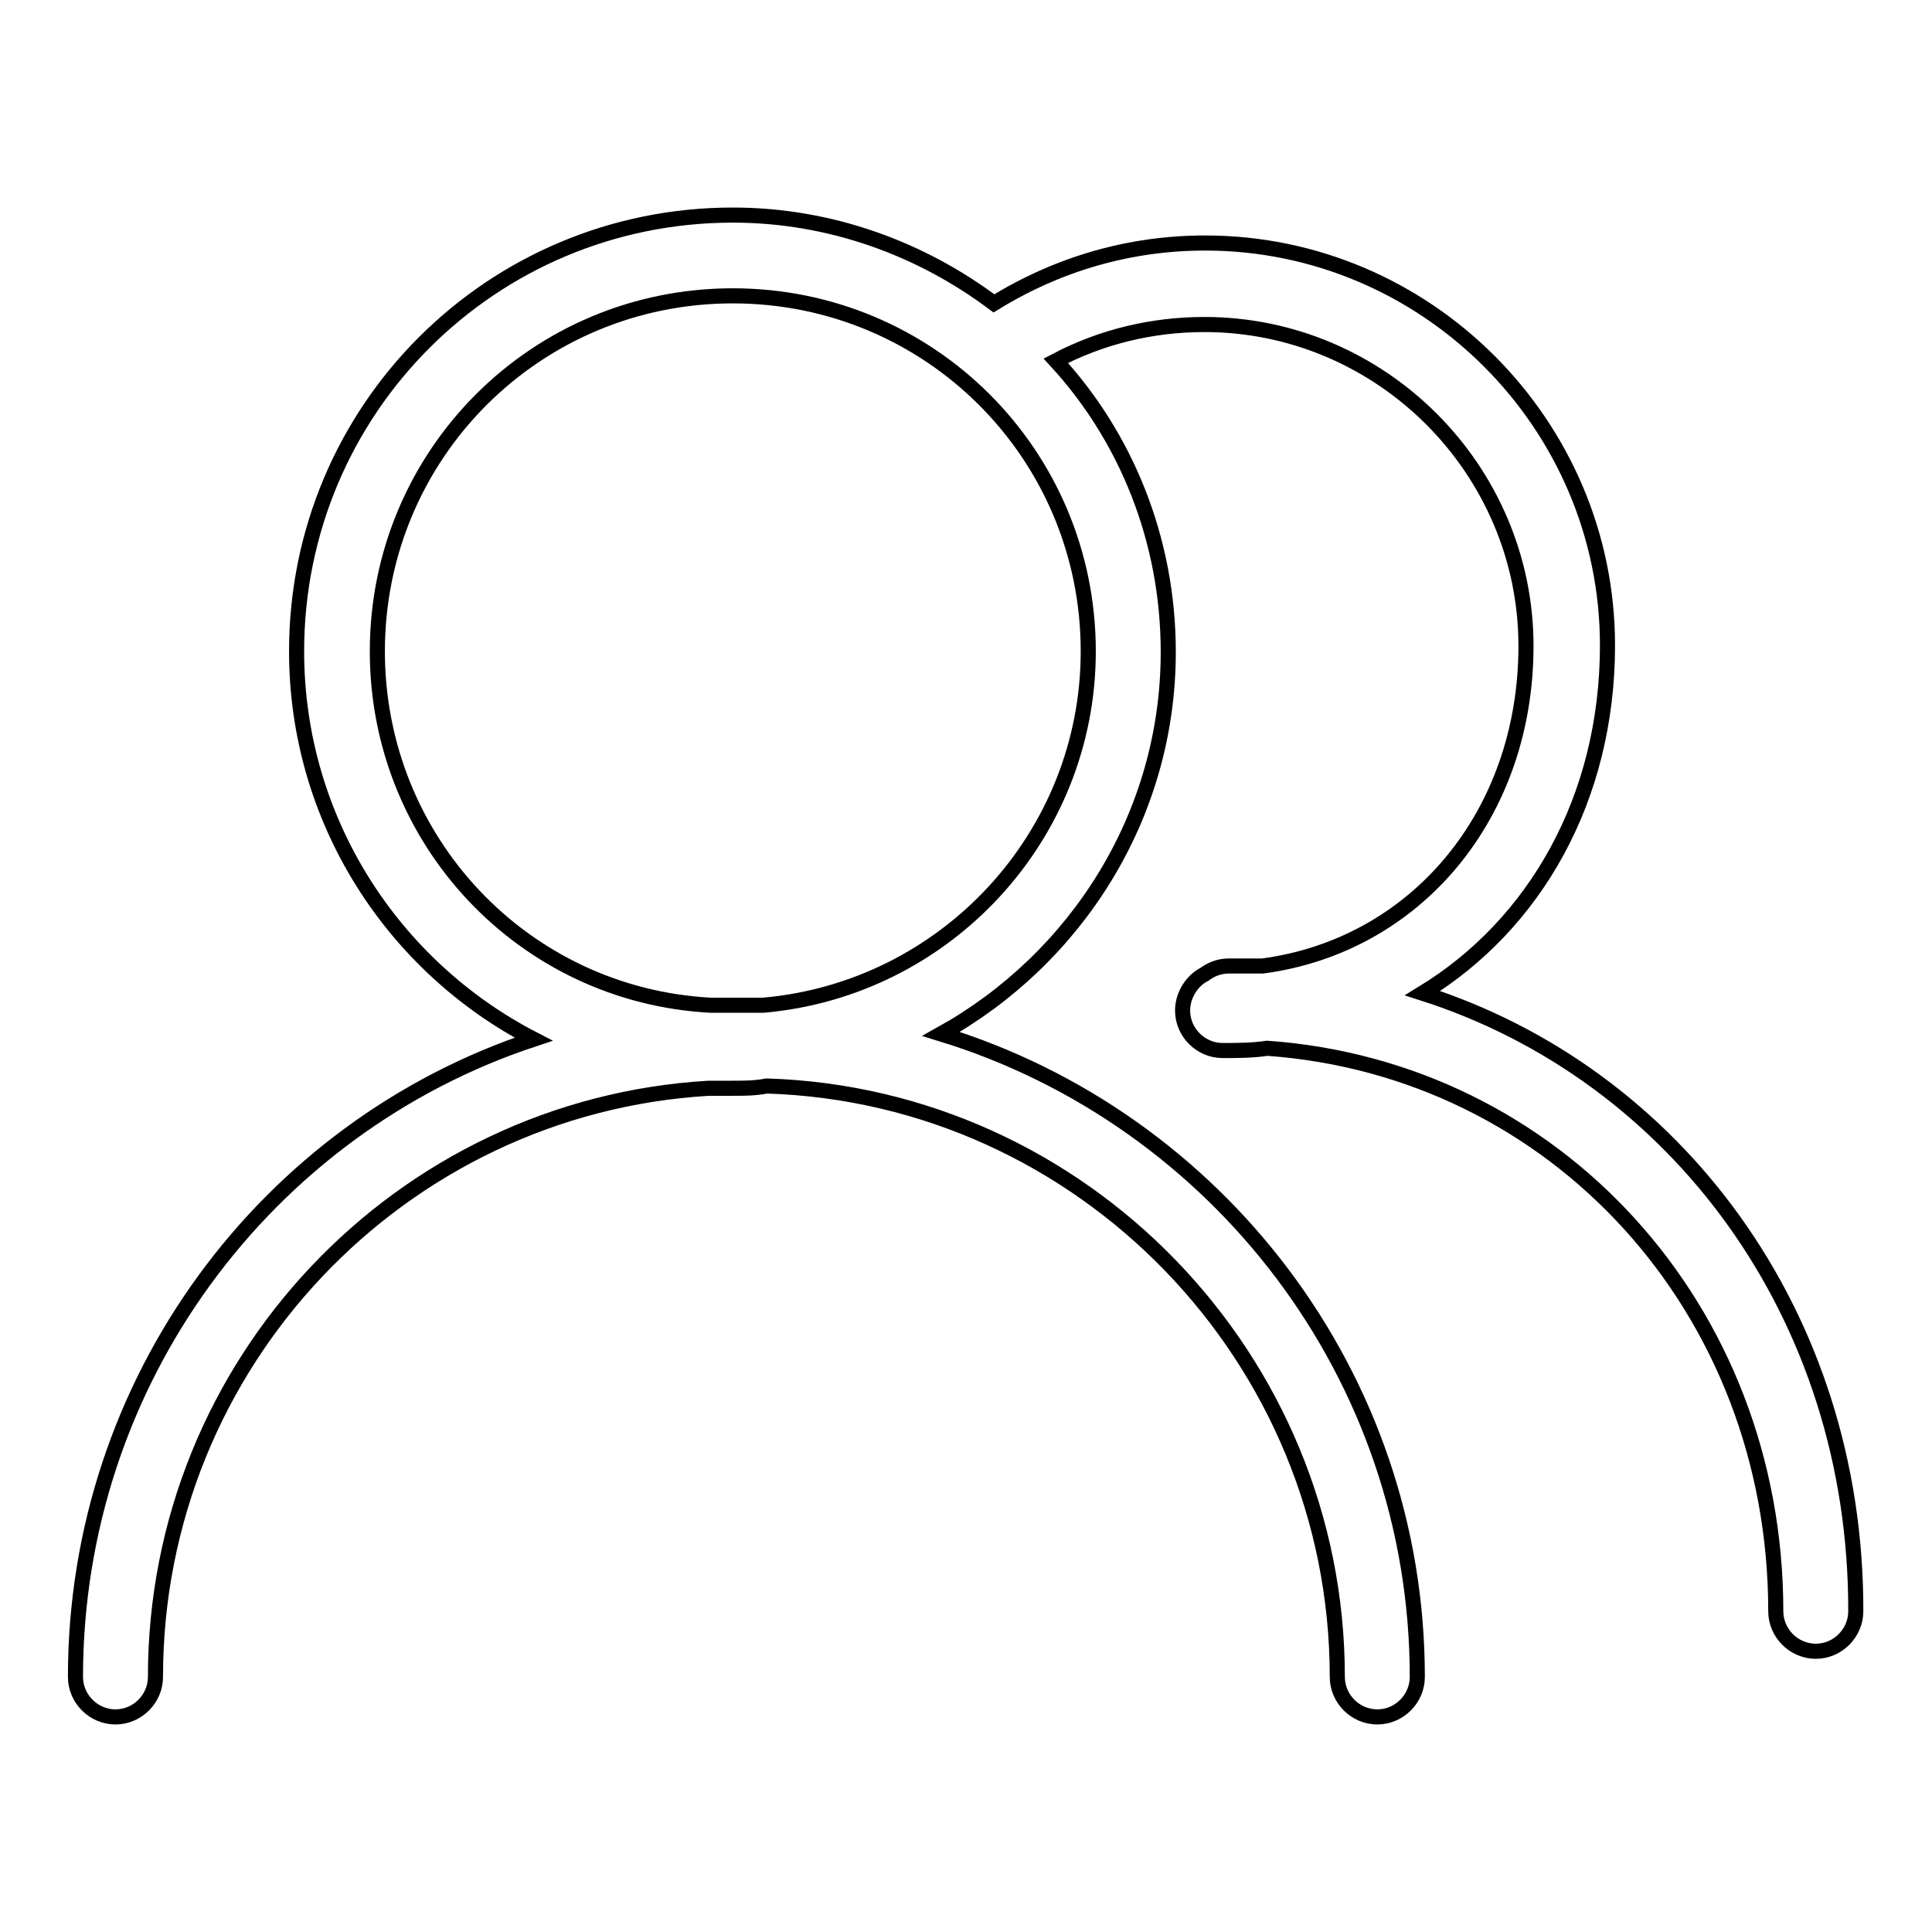
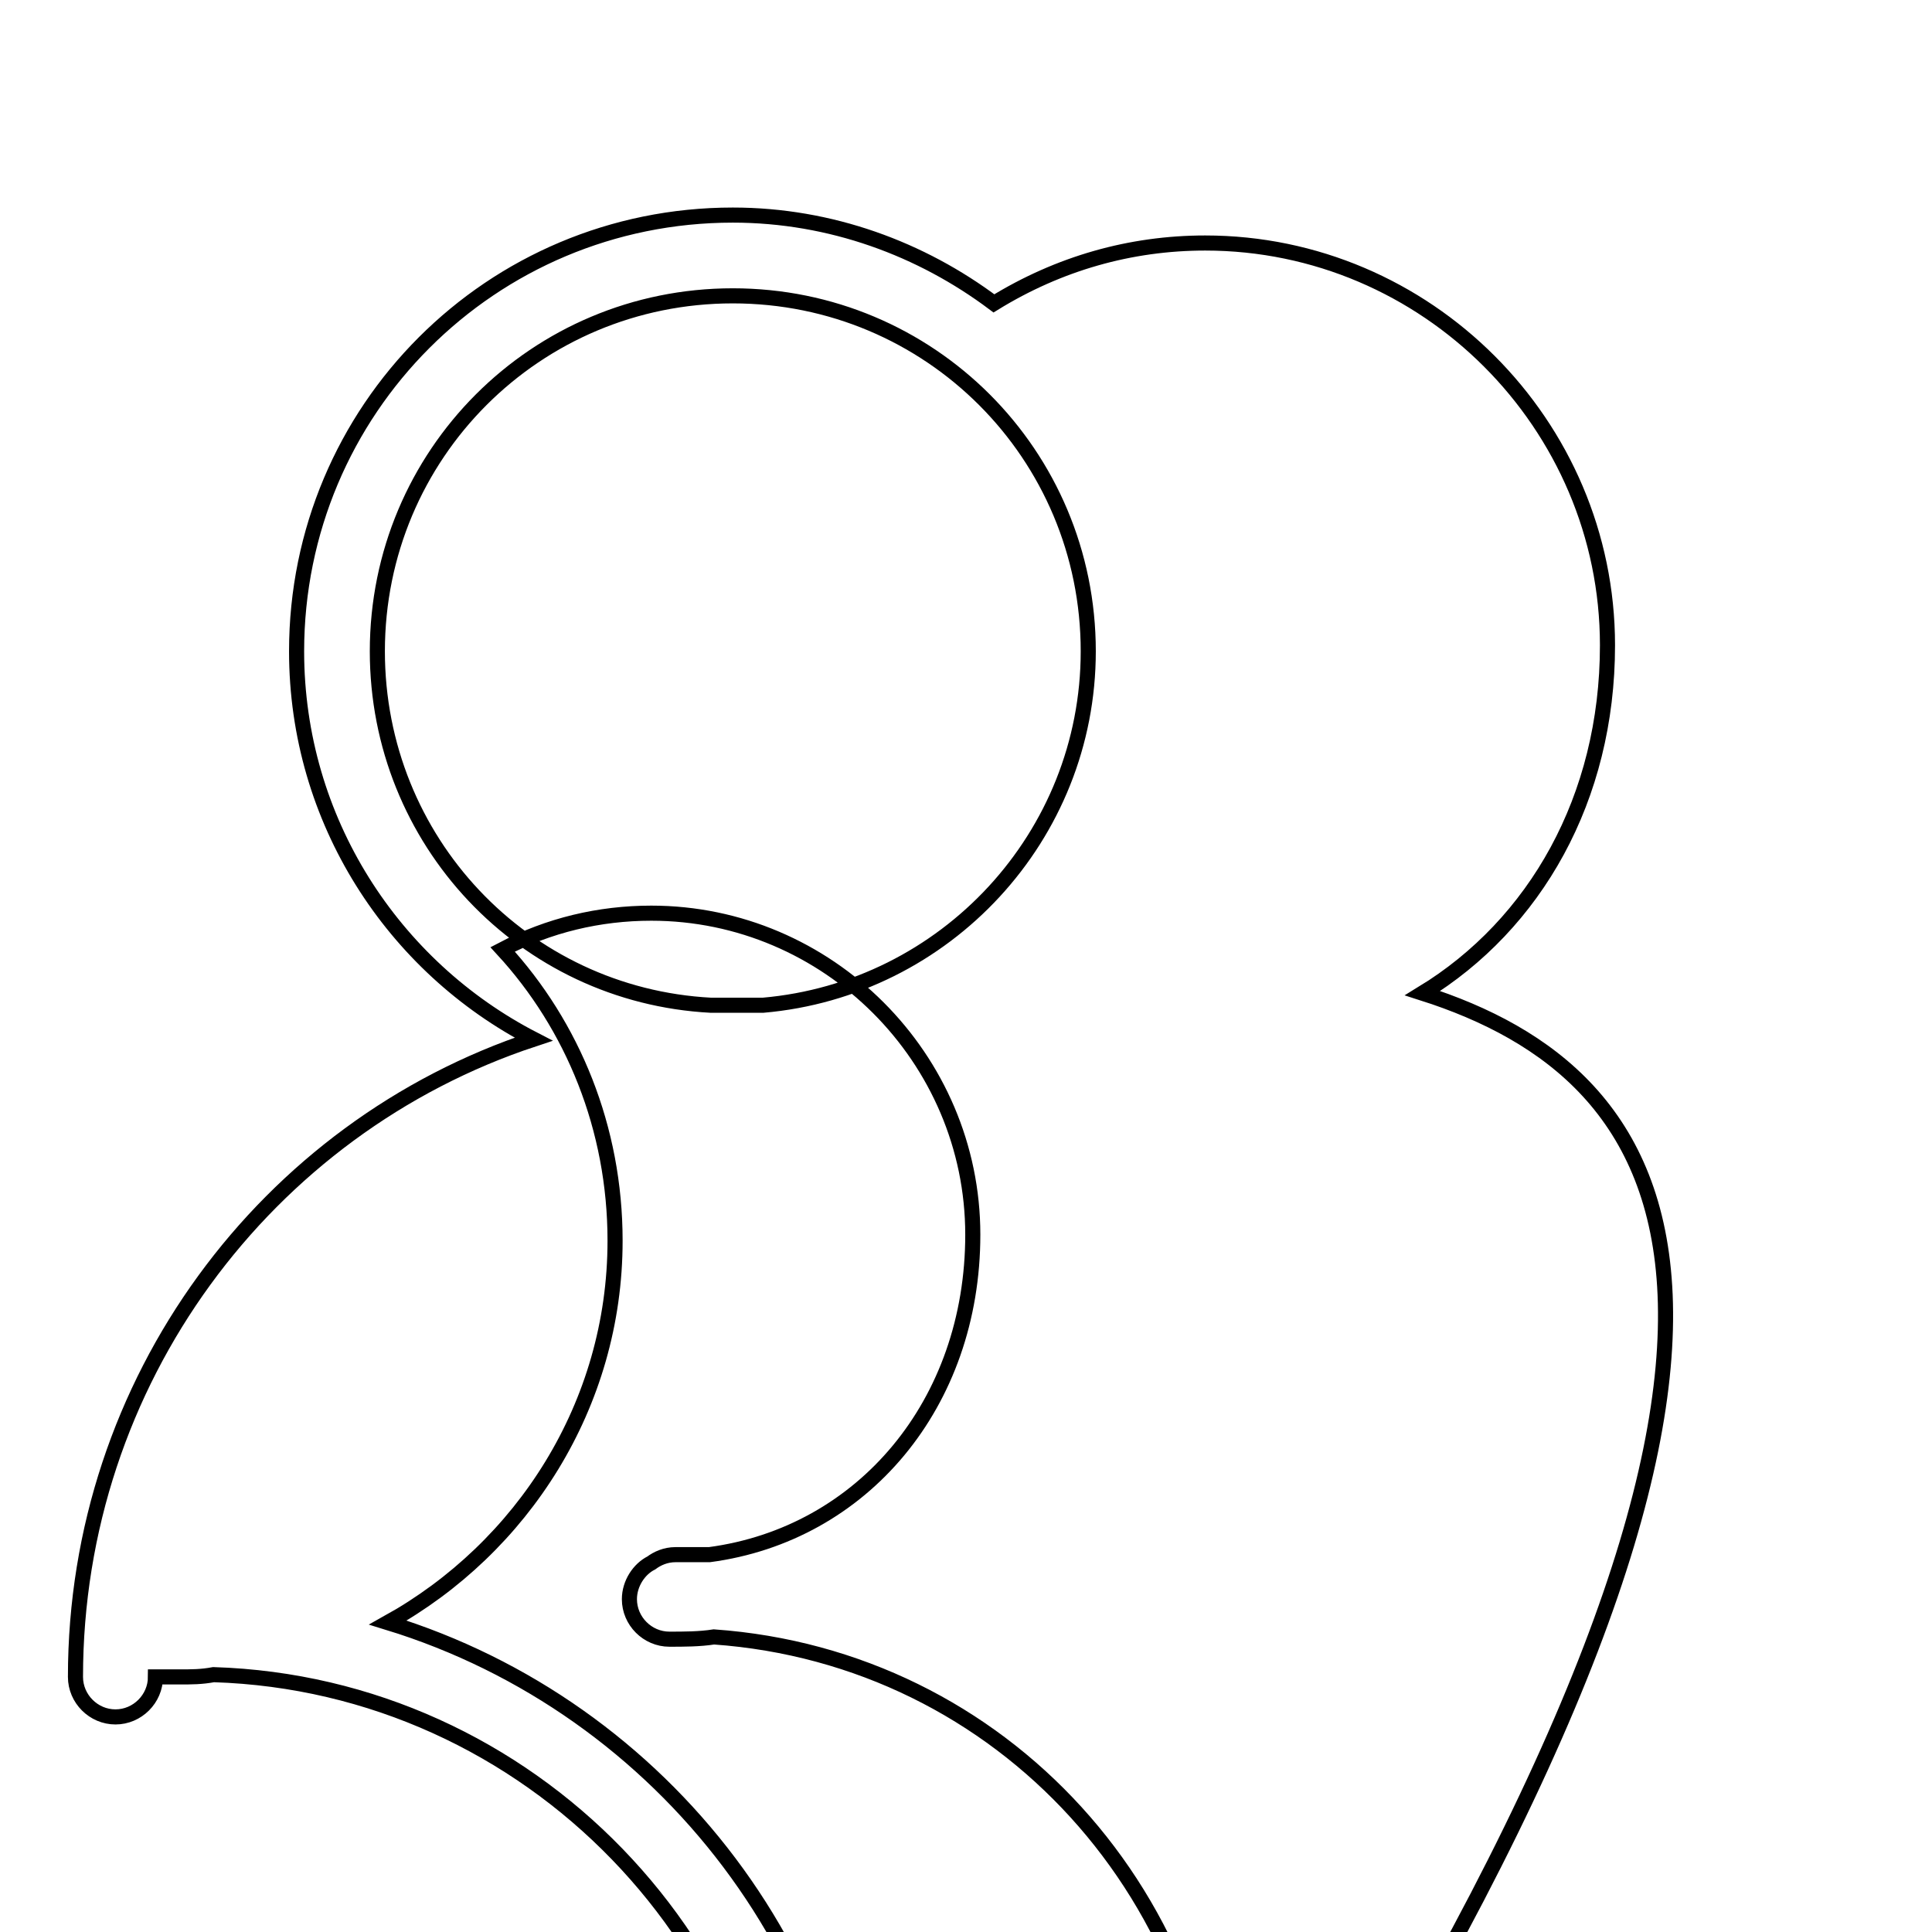
<svg xmlns="http://www.w3.org/2000/svg" version="1.1" x="0px" y="0px" viewBox="0 0 256 256" enable-background="new 0 0 256 256" xml:space="preserve">
  <g>
-     <path stroke-width="2" fill-opacity="0" stroke="#000000" d="M188.5,131.6c14.9-9.1,24.5-25.8,24.5-46.1c0-29.3-24-53.3-53.3-53.3c-9.9,0-19.4,2.7-28,8 c-9.6-7.2-21.6-11.7-34.6-11.7c-32,0-57.8,25.8-57.8,57.8c0,22.4,12.8,41.8,31.4,51.4C35.3,149.4,10,183,10,222.2 c0,2.9,2.4,5.3,5.3,5.3c2.9,0,5.3-2.4,5.3-5.3c0-41.6,32.5-75.6,73.3-78h3.2c1.6,0,2.9,0,4.5-0.3c41.8,1.3,75.6,36,75.6,78.3 c0,2.9,2.4,5.3,5.3,5.3c2.9,0,5.3-2.4,5.3-5.3c0-40-26.6-74-63.1-85.2c17.8-9.9,30.1-28.8,30.1-50.6c0-14.9-5.6-28.5-14.9-38.6 c6.1-3.2,12.8-4.8,19.7-4.8c23.4,0,42.6,19.2,42.6,42.6c0,22.4-14.6,39.7-34.9,42.4h-4.5c-1.3,0-2.4,0.5-3.2,1.1 c-1.6,0.8-2.9,2.7-2.9,4.8c0,2.9,2.4,5.3,5.3,5.3c1.9,0,4,0,5.9-0.3c38.1,2.7,67.4,34.4,67.4,74.6c0,2.9,2.4,5.3,5.3,5.3 c2.9,0,5.3-2.4,5.3-5.3C246,174.2,222,142.3,188.5,131.6L188.5,131.6z M101.1,133.2h-6.9C69.4,131.9,50,111.4,50,86.3 c0-26.1,21-47.1,47.1-47.1c26.1,0,47.1,21,47.1,47.1C144.2,110.8,125.3,131.1,101.1,133.2z" />
+     <path stroke-width="2" fill-opacity="0" stroke="#000000" d="M188.5,131.6c14.9-9.1,24.5-25.8,24.5-46.1c0-29.3-24-53.3-53.3-53.3c-9.9,0-19.4,2.7-28,8 c-9.6-7.2-21.6-11.7-34.6-11.7c-32,0-57.8,25.8-57.8,57.8c0,22.4,12.8,41.8,31.4,51.4C35.3,149.4,10,183,10,222.2 c0,2.9,2.4,5.3,5.3,5.3c2.9,0,5.3-2.4,5.3-5.3h3.2c1.6,0,2.9,0,4.5-0.3c41.8,1.3,75.6,36,75.6,78.3 c0,2.9,2.4,5.3,5.3,5.3c2.9,0,5.3-2.4,5.3-5.3c0-40-26.6-74-63.1-85.2c17.8-9.9,30.1-28.8,30.1-50.6c0-14.9-5.6-28.5-14.9-38.6 c6.1-3.2,12.8-4.8,19.7-4.8c23.4,0,42.6,19.2,42.6,42.6c0,22.4-14.6,39.7-34.9,42.4h-4.5c-1.3,0-2.4,0.5-3.2,1.1 c-1.6,0.8-2.9,2.7-2.9,4.8c0,2.9,2.4,5.3,5.3,5.3c1.9,0,4,0,5.9-0.3c38.1,2.7,67.4,34.4,67.4,74.6c0,2.9,2.4,5.3,5.3,5.3 c2.9,0,5.3-2.4,5.3-5.3C246,174.2,222,142.3,188.5,131.6L188.5,131.6z M101.1,133.2h-6.9C69.4,131.9,50,111.4,50,86.3 c0-26.1,21-47.1,47.1-47.1c26.1,0,47.1,21,47.1,47.1C144.2,110.8,125.3,131.1,101.1,133.2z" />
  </g>
</svg>